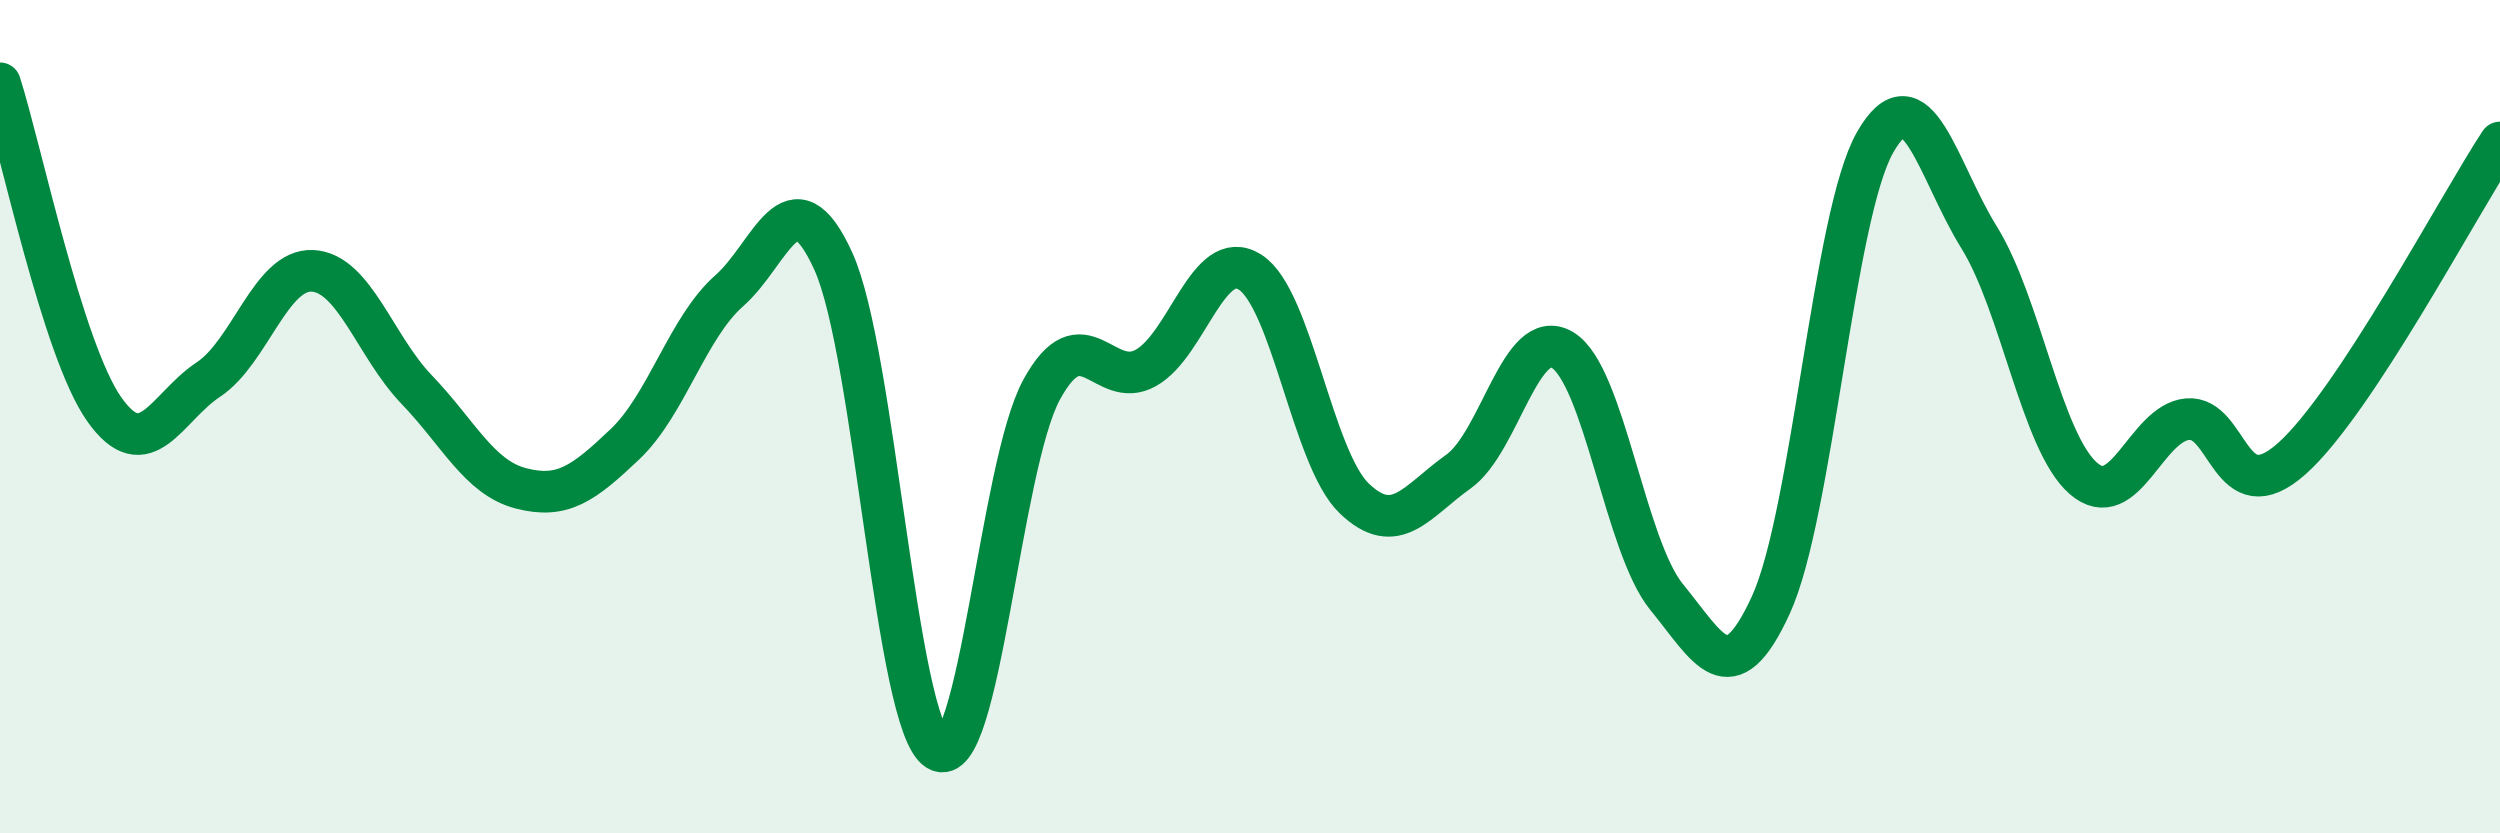
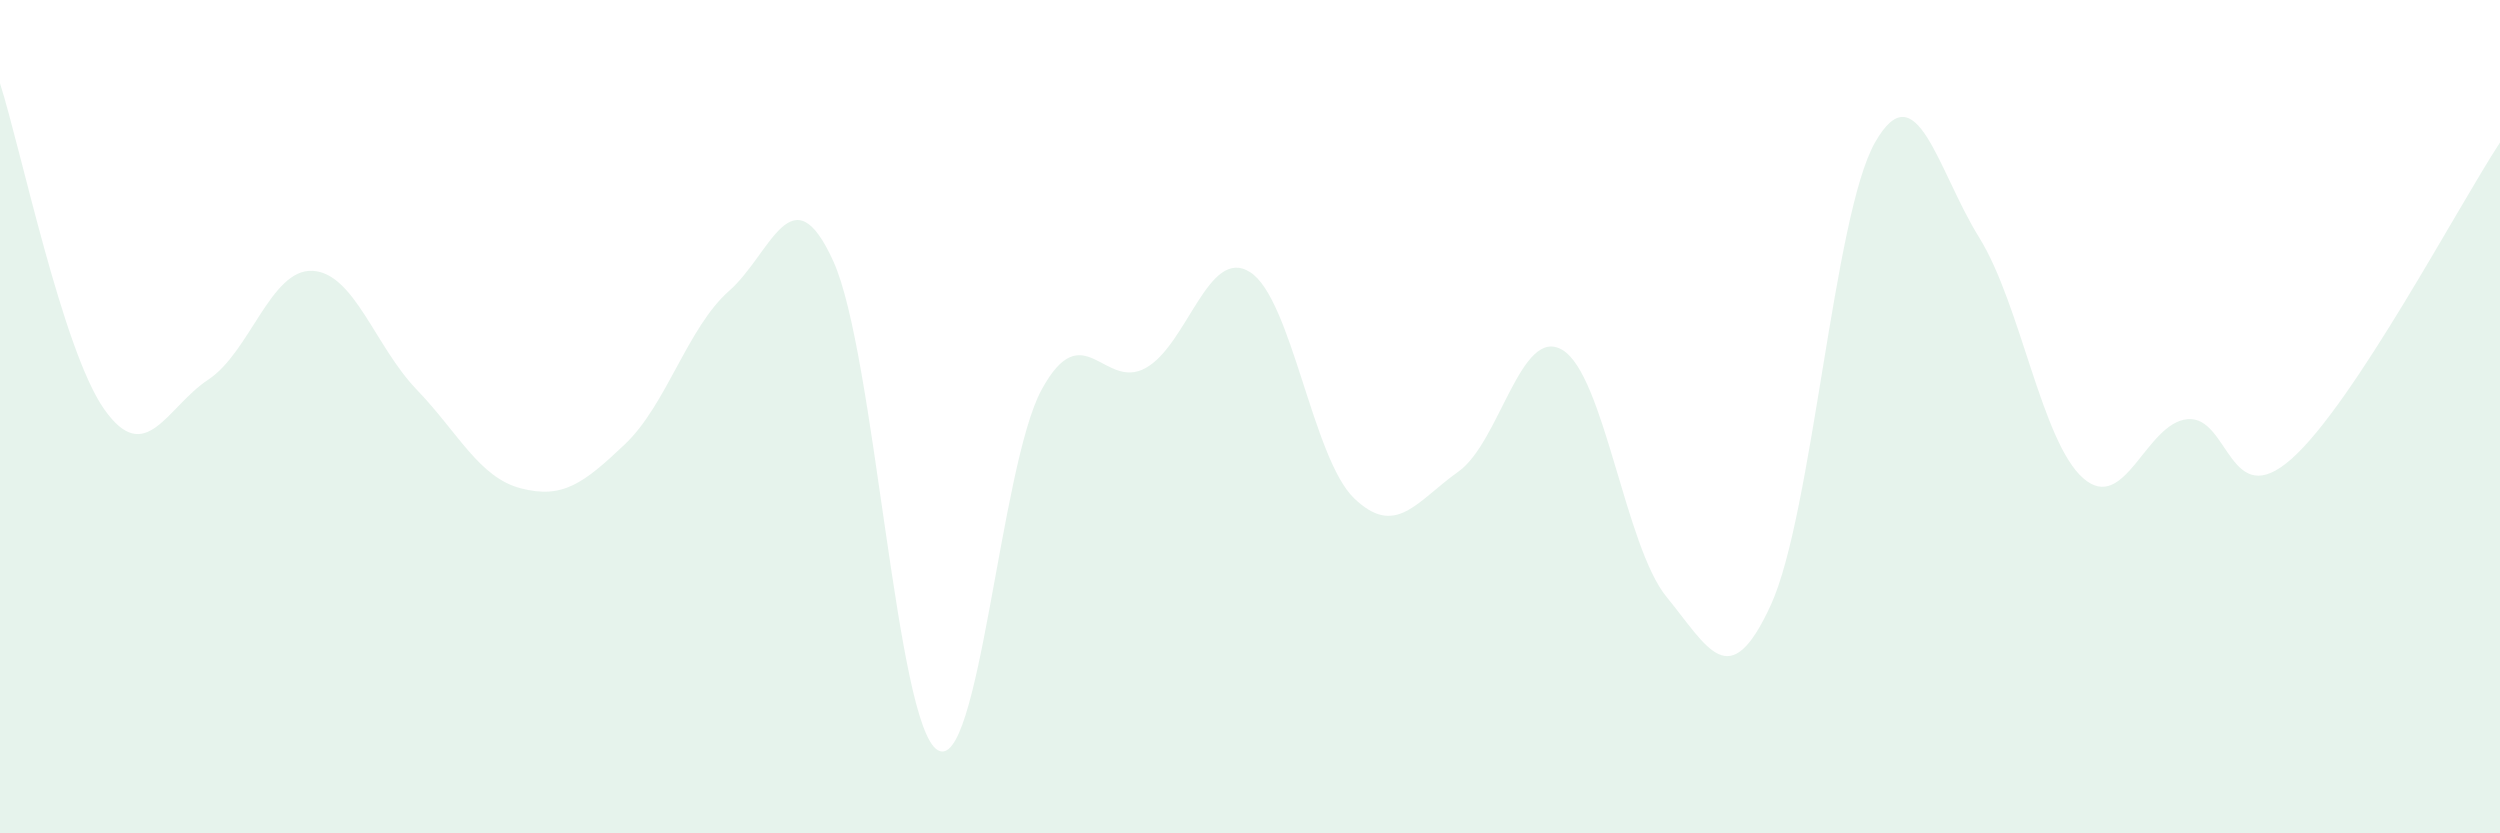
<svg xmlns="http://www.w3.org/2000/svg" width="60" height="20" viewBox="0 0 60 20">
  <path d="M 0,2 C 0.5,3.56 1.5,8.4 2.5,9.82 C 3.5,11.24 4,9.77 5,9.11 C 6,8.45 6.5,6.45 7.5,6.5 C 8.5,6.55 9,8.31 10,9.35 C 11,10.39 11.5,11.46 12.5,11.72 C 13.5,11.98 14,11.61 15,10.66 C 16,9.71 16.5,7.86 17.5,6.98 C 18.5,6.1 19,4.07 20,6.27 C 21,8.47 21.5,17.38 22.5,18 C 23.5,18.62 24,11.18 25,9.35 C 26,7.52 26.5,9.39 27.5,8.83 C 28.5,8.27 29,5.9 30,6.53 C 31,7.16 31.5,11 32.5,11.96 C 33.5,12.92 34,12.03 35,11.32 C 36,10.61 36.5,7.8 37.5,8.4 C 38.5,9 39,13.11 40,14.33 C 41,15.55 41.5,16.7 42.5,14.52 C 43.5,12.34 44,5.18 45,3.42 C 46,1.66 46.5,4.09 47.5,5.7 C 48.5,7.31 49,10.61 50,11.48 C 51,12.35 51.5,10.15 52.5,10.06 C 53.5,9.97 53.5,12.34 55,11.01 C 56.5,9.68 59,4.94 60,3.42L60 20L0 20Z" fill="#008740" opacity="0.1" stroke-linecap="round" stroke-linejoin="round" />
-   <path d="M 0,2 C 0.5,3.56 1.5,8.4 2.5,9.82 C 3.5,11.24 4,9.77 5,9.11 C 6,8.45 6.5,6.45 7.5,6.5 C 8.5,6.55 9,8.31 10,9.35 C 11,10.39 11.5,11.46 12.5,11.72 C 13.5,11.98 14,11.61 15,10.66 C 16,9.71 16.5,7.86 17.5,6.98 C 18.5,6.1 19,4.07 20,6.27 C 21,8.47 21.5,17.38 22.5,18 C 23.5,18.62 24,11.18 25,9.35 C 26,7.52 26.5,9.39 27.5,8.83 C 28.5,8.27 29,5.9 30,6.53 C 31,7.16 31.5,11 32.5,11.96 C 33.5,12.92 34,12.03 35,11.32 C 36,10.61 36.5,7.8 37.5,8.4 C 38.5,9 39,13.11 40,14.33 C 41,15.55 41.5,16.7 42.5,14.52 C 43.5,12.34 44,5.18 45,3.42 C 46,1.66 46.5,4.09 47.5,5.7 C 48.5,7.31 49,10.61 50,11.48 C 51,12.35 51.5,10.15 52.5,10.06 C 53.5,9.97 53.5,12.34 55,11.01 C 56.5,9.68 59,4.94 60,3.42" stroke="#008740" stroke-width="1" fill="none" stroke-linecap="round" stroke-linejoin="round" />
</svg>